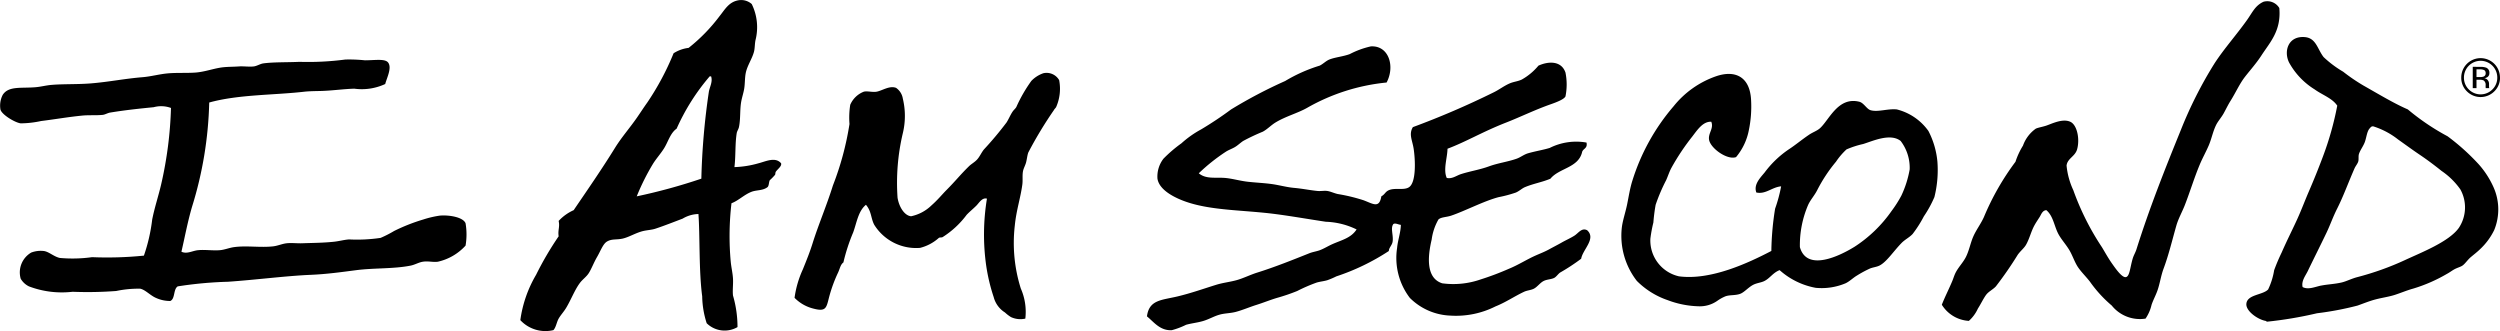
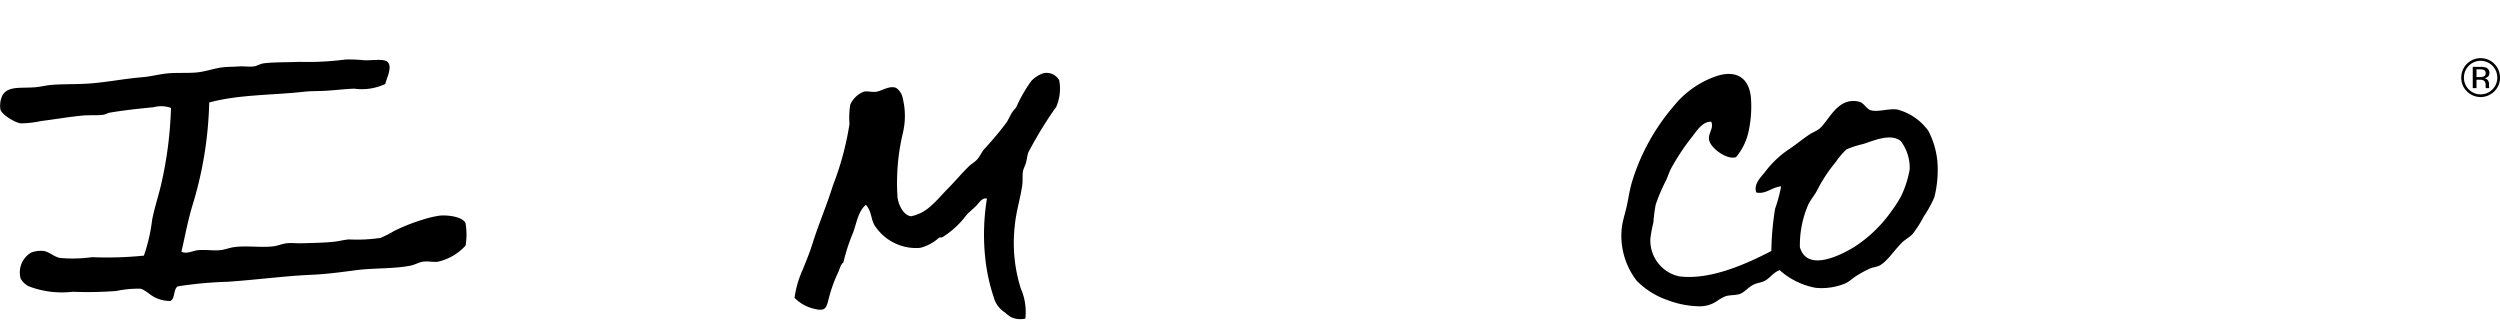
<svg xmlns="http://www.w3.org/2000/svg" width="180.79" height="23.97" viewBox="0 0 180.79 23.97">
  <g id="Group_62" data-name="Group 62" transform="translate(-81 -257.142)">
-     <path id="Path_1024" data-name="Path 1024" d="M226.188,262.664a15.432,15.432,0,0,0-2.391,3.782c-.466.327-.612.959-.924,1.446-.239.374-.525.692-.761,1.057a16.4,16.4,0,0,0-1.2,2.392,41.05,41.05,0,0,0,4.673-1.279,50.637,50.637,0,0,1,.543-6.285c.065-.366.29-.717.163-1.112Zm1.793,6.563a7.118,7.118,0,0,0,1.739-.278c.517-.128,1.209-.487,1.631,0,.064.216-.248.414-.381.612-.038.056-.029.182-.054.222a3.977,3.977,0,0,1-.38.389c-.078.143-.052.393-.163.5-.34.264-.775.2-1.142.334-.539.2-.962.648-1.467.834a20.315,20.315,0,0,0-.054,4.227c.039.409.141.828.163,1.224.023.419-.041.835,0,1.223a8.174,8.174,0,0,1,.327,2.281,1.85,1.85,0,0,1-2.229-.278,6.634,6.634,0,0,1-.325-1.947c-.247-1.838-.157-4.42-.272-5.951a2.318,2.318,0,0,0-1.141.333c-.64.243-1.321.512-1.956.723-.278.093-.557.1-.869.167-.552.125-1.037.447-1.521.556-.459.1-.787,0-1.142.222-.28.178-.45.675-.706,1.112-.237.406-.406.87-.6,1.168-.177.274-.449.445-.652.723-.367.5-.636,1.213-.978,1.78-.173.286-.4.527-.544.779s-.19.634-.38.834a2.476,2.476,0,0,1-2.391-.723,8.822,8.822,0,0,1,1.141-3.281,22.891,22.891,0,0,1,1.63-2.781c-.068-.454.1-.671,0-1.112a3.352,3.352,0,0,1,1.087-.779c1.021-1.5,2.033-2.96,2.988-4.505.473-.765,1.066-1.435,1.576-2.169.252-.362.5-.749.761-1.112a19.342,19.342,0,0,0,1.9-3.56,2.577,2.577,0,0,1,1.087-.389,12.41,12.41,0,0,0,2.227-2.281c.406-.5.683-1.056,1.413-1.168a1.154,1.154,0,0,1,.924.278,3.792,3.792,0,0,1,.272,2.614c-.056.276-.044.589-.108.834-.141.533-.492,1-.6,1.558-.068.36-.048.739-.108,1.112-.049.306-.161.632-.217.945-.105.59-.038,1.246-.163,1.835-.033.157-.139.293-.163.445-.124.792-.064,1.633-.163,2.447" transform="translate(-93.866)" />
-     <path id="Path_1025" data-name="Path 1025" d="M596.136,257.881c.154,1.656-.68,2.488-1.3,3.449-.363.559-.794,1.034-1.2,1.557-.382.5-.667,1.144-1.032,1.724-.18.286-.324.593-.489.891s-.406.561-.543.834c-.235.466-.334,1.017-.543,1.5s-.456.918-.652,1.39c-.4.957-.705,1.977-1.086,2.948-.2.5-.455.946-.6,1.447-.305,1.069-.551,2.116-.924,3.114-.193.519-.26,1.05-.434,1.557-.12.351-.311.695-.434,1.057a2.927,2.927,0,0,1-.435,1,2.609,2.609,0,0,1-2.445-.945,9.208,9.208,0,0,1-1.576-1.724c-.281-.365-.631-.7-.87-1.057-.254-.382-.4-.878-.652-1.279s-.565-.745-.761-1.113c-.306-.572-.367-1.3-.87-1.724-.287.017-.371.315-.489.5-.134.21-.272.412-.38.612-.236.433-.352.954-.6,1.39-.139.246-.406.45-.6.723a26.445,26.445,0,0,1-1.576,2.28c-.2.226-.518.365-.706.612s-.4.694-.6,1a2.658,2.658,0,0,1-.652.89,2.466,2.466,0,0,1-1.956-1.168c.233-.593.512-1.126.761-1.724.073-.176.131-.376.217-.556.2-.415.55-.753.761-1.168.24-.473.331-1.024.543-1.5s.548-.914.761-1.39a18.607,18.607,0,0,1,2.283-4,5.327,5.327,0,0,1,.543-1.168,2.543,2.543,0,0,1,.924-1.224c.152-.078.478-.128.76-.222.4-.134,1.18-.535,1.739-.278.5.228.7,1.268.489,2-.153.52-.7.645-.76,1.168a5.426,5.426,0,0,0,.488,1.78,19,19,0,0,0,2.065,4.116c.212.343.428.754.76,1.224.238.335.7,1,.978.945s.3-.7.49-1.335c.068-.235.2-.445.271-.667.946-3.011,2.083-5.859,3.206-8.621a29.815,29.815,0,0,1,2.445-4.839c.7-1.072,1.574-2.046,2.336-3.115.416-.583.587-1.046,1.2-1.335a1.011,1.011,0,0,1,1.141.445" transform="translate(-350.306 -0.167)" />
-     <path id="Path_1026" data-name="Path 1026" d="M654.07,284.476c.464-.091.961-.105,1.467-.223.337-.078.717-.28,1.141-.389a20.452,20.452,0,0,0,3.423-1.223c1.249-.58,3.2-1.338,3.912-2.337a2.683,2.683,0,0,0,.109-2.781,5.312,5.312,0,0,0-1.358-1.335c-.5-.4-1.01-.787-1.576-1.168-.505-.34-1.039-.731-1.576-1.112a5.626,5.626,0,0,0-1.793-.946.227.227,0,0,0-.217.111c-.229.2-.257.642-.38,1-.108.312-.348.61-.435.89-.053.168,0,.394-.054.556s-.2.328-.272.5c-.444,1.011-.8,2.006-1.249,2.892-.3.594-.512,1.2-.761,1.724-.454.95-.925,1.879-1.358,2.781-.173.357-.482.724-.38,1.168.411.218.907-.022,1.358-.111m1.141-13.015c-.359-.533-1.076-.767-1.63-1.168a5.254,5.254,0,0,1-1.848-1.946c-.4-.81-.067-1.936,1.141-1.835.82.069.909.873,1.358,1.446a7.78,7.78,0,0,0,1.413,1.057,13.271,13.271,0,0,0,1.467,1c1.085.613,2.235,1.309,3.206,1.724a16.839,16.839,0,0,0,2.88,1.947,15.987,15.987,0,0,1,2.228,2,6.4,6.4,0,0,1,1.087,1.669,3.931,3.931,0,0,1,.054,3.114,4.714,4.714,0,0,1-1.032,1.391c-.206.2-.432.371-.652.556-.246.208-.407.474-.6.612-.135.1-.392.163-.6.278-.191.107-.361.241-.543.334A11.253,11.253,0,0,1,660.7,284.7c-.44.121-.857.3-1.3.445s-.934.208-1.413.334c-.434.113-.863.29-1.3.445a22.315,22.315,0,0,1-2.934.556,28.438,28.438,0,0,1-3.64.612c.027,0-.041-.053-.055-.056-.589-.1-1.441-.71-1.412-1.223.038-.7,1.188-.64,1.576-1.057a5.115,5.115,0,0,0,.434-1.391,13.727,13.727,0,0,1,.543-1.279c.393-.9.81-1.713,1.142-2.447.291-.643.545-1.322.815-1.947.357-.826.684-1.63,1.032-2.559a22.223,22.223,0,0,0,1.032-3.671" transform="translate(-405.198 -6.684)" />
-     <path id="Path_1027" data-name="Path 1027" d="M388.184,271.464a14.4,14.4,0,0,0-5.76,1.836c-.668.379-1.556.612-2.282,1.057-.318.193-.6.5-.924.667a14.924,14.924,0,0,0-1.413.668c-.217.146-.378.313-.6.444-.2.119-.442.2-.652.334a13.391,13.391,0,0,0-1.956,1.558c.508.428,1.169.287,1.848.333.532.036,1.105.212,1.685.278s1.158.088,1.739.167c.541.074,1.081.231,1.63.279.588.052,1.141.169,1.685.222.224.023.483-.032.706,0,.24.035.492.163.761.222a12.661,12.661,0,0,1,1.847.445c.685.25,1.152.629,1.3-.278.266-.146.276-.327.543-.445.45-.2,1.1.034,1.468-.222.521-.366.448-1.972.326-2.781-.1-.632-.364-1.045-.055-1.558a60.622,60.622,0,0,0,5.814-2.5c.42-.2.778-.489,1.2-.667.284-.121.6-.143.87-.278a4.3,4.3,0,0,0,1.195-1c.72-.327,1.657-.37,1.956.5a4.361,4.361,0,0,1,0,1.724c-.107.208-.594.4-1.032.556-1.132.393-2.237.935-3.261,1.335-1.682.656-2.9,1.391-4.238,1.892-.012.668-.324,1.515-.054,2.113.392.088.689-.168,1.032-.278.658-.211,1.347-.314,2.01-.556.679-.248,1.362-.328,2.01-.557.282-.1.523-.3.815-.389.535-.156,1.056-.233,1.576-.389a4.278,4.278,0,0,1,2.662-.39c.1.452-.277.422-.326.724-.29,1.112-1.658,1.121-2.283,1.891-.625.262-1.213.346-1.848.612-.208.087-.4.282-.652.389a9.324,9.324,0,0,1-1.25.333c-1.061.279-2.444,1.005-3.423,1.335-.355.12-.729.1-.924.278a3.945,3.945,0,0,0-.489,1.446c-.292,1.241-.427,2.791.761,3.171a5.989,5.989,0,0,0,2.771-.278,20.326,20.326,0,0,0,2.065-.779c.663-.27,1.261-.659,1.9-.945.345-.154.667-.274.977-.445s.625-.329.924-.5.636-.317.924-.5.533-.6.923-.389c.666.61-.322,1.384-.435,2.058a14.35,14.35,0,0,1-1.522,1c-.147.1-.272.308-.434.389-.221.109-.524.1-.761.223-.259.132-.45.425-.706.556-.209.107-.485.119-.706.222-.683.319-1.33.765-2.065,1.057a6.353,6.353,0,0,1-3.26.667,4.385,4.385,0,0,1-2.934-1.279,4.753,4.753,0,0,1-.923-3.615c.049-.552.258-1.105.272-1.669-.18-.016-.415-.159-.544-.056-.227.294.023.816-.054,1.279-.044.263-.267.425-.272.668a16.152,16.152,0,0,1-3.8,1.835,5.643,5.643,0,0,1-.652.278c-.249.074-.478.089-.761.167a11.847,11.847,0,0,0-1.413.612,13.7,13.7,0,0,1-1.467.5c-.495.148-.976.346-1.467.5s-.992.37-1.467.5c-.442.122-.851.1-1.25.222-.354.1-.738.324-1.141.445-.424.128-.847.163-1.249.278a5.416,5.416,0,0,1-1.032.389c-.848.041-1.282-.582-1.793-1,.159-1.213,1.07-1.166,2.228-1.446.988-.239,1.834-.543,2.771-.834.492-.153.974-.2,1.467-.334s.984-.387,1.522-.556c1.259-.395,2.554-.913,3.749-1.391.244-.1.522-.134.761-.223.308-.114.608-.306.924-.445.682-.3,1.339-.441,1.738-1.057a5.488,5.488,0,0,0-2.228-.556c-1.034-.153-2.486-.406-3.641-.556-2.3-.3-4.594-.24-6.466-.89-.76-.264-1.93-.815-2.065-1.668a2.111,2.111,0,0,1,.435-1.447,9.782,9.782,0,0,1,1.3-1.112,7.21,7.21,0,0,1,1.413-1,25.8,25.8,0,0,0,2.173-1.447,34.347,34.347,0,0,1,3.912-2.057,11.3,11.3,0,0,1,2.5-1.113c.246-.119.453-.345.706-.445.417-.165.978-.208,1.467-.389a6.265,6.265,0,0,1,1.522-.557c1.3-.082,1.768,1.438,1.141,2.614" transform="translate(-206.906 -8.355)" />
    <path id="Path_1028" data-name="Path 1028" d="M108.849,273.891a4.019,4.019,0,0,1-2.228.334c-.786.022-1.609.146-2.445.167-.4.01-.813.011-1.2.055-2.16.248-4.754.194-6.846.779a27.5,27.5,0,0,1-1.25,7.564c-.316,1.089-.509,2.142-.76,3.226.4.189.789-.071,1.2-.111.514-.051,1.044.042,1.576,0,.339-.026.687-.176,1.032-.222.93-.125,1.9.05,2.826-.056.335-.038.653-.187.978-.223.369-.04.755.016,1.141,0,.736-.028,1.495-.026,2.282-.111.377-.04.733-.143,1.087-.167a11.558,11.558,0,0,0,2.282-.111,8.216,8.216,0,0,0,.978-.5,13.317,13.317,0,0,1,2.119-.834,7.175,7.175,0,0,1,1.2-.278c.674-.054,1.673.114,1.847.556a4.825,4.825,0,0,1,0,1.613,3.832,3.832,0,0,1-2.011,1.168c-.371.044-.691-.064-1.087,0-.295.049-.564.217-.869.279-1.227.246-2.66.163-3.967.334-1,.129-2.078.284-3.26.334-1.77.074-3.995.364-5.977.5a28.437,28.437,0,0,0-3.641.334c-.333.2-.176.9-.543,1.057a2.458,2.458,0,0,1-1.033-.222c-.423-.183-.765-.589-1.141-.667a7.843,7.843,0,0,0-1.739.167,27.74,27.74,0,0,1-3.152.056,6.7,6.7,0,0,1-3.151-.389,1.391,1.391,0,0,1-.6-.556,1.659,1.659,0,0,1,.761-1.891,1.951,1.951,0,0,1,.923-.111c.361.055.723.408,1.141.5a10.225,10.225,0,0,0,2.336-.056,26.272,26.272,0,0,0,3.749-.111,12.448,12.448,0,0,0,.6-2.614c.172-.87.453-1.7.652-2.559a28.12,28.12,0,0,0,.706-5.506,2.059,2.059,0,0,0-1.249-.055c-1.1.11-2.053.209-3.151.389-.191.032-.367.15-.544.167-.48.048-1,0-1.521.056-1,.1-1.907.262-2.934.389a7.15,7.15,0,0,1-1.467.167c-.395-.044-1.368-.619-1.467-1a1.7,1.7,0,0,1,.163-1.057c.427-.664,1.331-.464,2.391-.557.382-.033.748-.134,1.141-.167.889-.074,1.9-.029,2.88-.111,1.232-.1,2.443-.344,3.695-.445.622-.05,1.217-.223,1.847-.278s1.3-.013,1.956-.055c.727-.048,1.39-.322,2.065-.389.353-.035.721-.03,1.087-.056s.734.038,1.087,0c.229-.024.47-.19.707-.222.757-.1,1.714-.069,2.608-.111a20.686,20.686,0,0,0,3.315-.167,11.208,11.208,0,0,1,1.413.056c.733,0,1.463-.134,1.685.167.283.387-.1,1.1-.217,1.557" transform="translate(0 -10.67)" />
    <path id="Path_1029" data-name="Path 1029" d="M298.48,293.359a1.62,1.62,0,0,1-1.033-.111,2.732,2.732,0,0,1-.435-.334,1.865,1.865,0,0,1-.815-1.112,13.252,13.252,0,0,1-.543-2.28,16,16,0,0,1,.055-4.839c-.343-.1-.564.3-.761.5-.217.22-.485.433-.706.668a6.486,6.486,0,0,1-1.739,1.613c-.088.044-.2.008-.271.055a3.2,3.2,0,0,1-1.358.723,3.566,3.566,0,0,1-3.315-1.669c-.254-.482-.187-.96-.6-1.447-.56.456-.668,1.3-.924,2a13.205,13.205,0,0,0-.706,2.169c-.213.159-.246.428-.381.723a10.3,10.3,0,0,0-.652,1.78c-.2.777-.214,1.083-1.142.834a2.861,2.861,0,0,1-1.358-.778,7.262,7.262,0,0,1,.6-2.058c.253-.626.5-1.227.706-1.891.422-1.343,1.021-2.739,1.467-4.171a21.3,21.3,0,0,0,1.2-4.449,5.863,5.863,0,0,1,.054-1.391,1.759,1.759,0,0,1,.978-.945c.246-.069.619.052.923,0,.406-.068.931-.462,1.413-.278a1.16,1.16,0,0,1,.489.779,5.346,5.346,0,0,1,0,2.5,15.542,15.542,0,0,0-.381,4.672c.114.685.511,1.291.978,1.334a2.992,2.992,0,0,0,1.468-.779c.476-.421.785-.81,1.087-1.112.646-.648,1.02-1.129,1.63-1.724.187-.182.415-.292.6-.5s.305-.5.489-.723a24.631,24.631,0,0,0,1.631-1.947c.151-.236.269-.534.434-.779.086-.128.2-.211.271-.333a10.565,10.565,0,0,1,1.087-1.891,2.206,2.206,0,0,1,.87-.556,1.051,1.051,0,0,1,1.141.5,3.279,3.279,0,0,1-.218,1.947c-.049.086-.12.137-.163.222a29.139,29.139,0,0,0-1.848,3.059c-.076.2-.1.485-.163.723-.057.215-.176.415-.218.612-.067.317-.008.667-.054,1-.135.98-.433,1.844-.543,2.948a10.949,10.949,0,0,0,.435,4.561,4.188,4.188,0,0,1,.326,2.169" transform="translate(-143.337 -13.175)" />
    <path id="Path_1030" data-name="Path 1030" d="M507.57,288.347a9.668,9.668,0,0,0,2.717-2.614,8.4,8.4,0,0,0,.707-1.112,7.4,7.4,0,0,0,.6-1.891,3.191,3.191,0,0,0-.652-2.058c-.75-.59-2.03.012-2.717.222a6.58,6.58,0,0,0-1.2.389,5.02,5.02,0,0,0-.76.89,10.943,10.943,0,0,0-1.358,2.058c-.2.391-.493.707-.652,1.057a7.347,7.347,0,0,0-.6,3.059c.505,1.82,2.922.607,3.912,0m-10.324-9.066c-.6-.026-1,.589-1.359,1.057a16.48,16.48,0,0,0-1.521,2.28c-.157.292-.24.578-.38.89a12.887,12.887,0,0,0-.76,1.78,12.757,12.757,0,0,0-.163,1.279,9.845,9.845,0,0,0-.217,1.168,2.656,2.656,0,0,0,2.065,2.726c2.319.308,5.069-.992,6.683-1.835a20.757,20.757,0,0,1,.272-3.059,10.565,10.565,0,0,0,.435-1.613c-.662.056-1.111.592-1.793.445-.209-.571.272-1.051.6-1.447a7.226,7.226,0,0,1,1.739-1.668c.484-.314.939-.7,1.467-1.057.248-.17.563-.281.76-.445.681-.567,1.314-2.336,2.88-1.946.327.081.533.528.815.611.53.156,1.238-.124,1.9-.056a4,4,0,0,1,2.282,1.557,5.961,5.961,0,0,1,.652,2.225,8.045,8.045,0,0,1-.218,2.558,8.218,8.218,0,0,1-.761,1.39,8.6,8.6,0,0,1-.815,1.279c-.233.251-.56.4-.815.667-.581.6-1.065,1.353-1.576,1.613-.213.108-.476.125-.706.222a8.255,8.255,0,0,0-.924.5c-.284.167-.518.411-.815.557a4.451,4.451,0,0,1-2.173.333,5.366,5.366,0,0,1-2.608-1.279c-.483.187-.686.572-1.087.779-.248.129-.548.143-.815.278-.371.188-.662.564-.978.667-.353.116-.715.058-1.033.167a3,3,0,0,0-.6.333,2.192,2.192,0,0,1-1.358.39,6.768,6.768,0,0,1-2.228-.445,5.768,5.768,0,0,1-2.227-1.391,5.313,5.313,0,0,1-1.087-3.838c.056-.512.261-1.094.38-1.669s.206-1.171.38-1.724a15.167,15.167,0,0,1,2.989-5.4A6.78,6.78,0,0,1,497.572,276c1.419-.494,2.478.043,2.554,1.724a8.408,8.408,0,0,1-.163,2.169,4.281,4.281,0,0,1-.924,1.946c-.63.237-1.878-.648-1.956-1.279-.058-.469.36-.8.163-1.279" transform="translate(-292.494 -13.336)" />
    <path id="Path_1031" data-name="Path 1031" d="M703.8,272.465v1.541h.271V273.4h.214a.658.658,0,0,1,.3.05.377.377,0,0,1,.146.353v.122l.005.049,0,.017c0,.005,0,.01,0,.015H705l-.009-.019a.249.249,0,0,1-.013-.08c0-.041,0-.079,0-.115v-.112a.422.422,0,0,0-.083-.239.372.372,0,0,0-.264-.151.584.584,0,0,0,.222-.074.337.337,0,0,0,.15-.3.383.383,0,0,0-.239-.391,1.175,1.175,0,0,0-.42-.055Zm.935.468a.237.237,0,0,1-.159.241.737.737,0,0,1-.259.034h-.246v-.558h.232a.7.7,0,0,1,.329.057.235.235,0,0,1,.1.226m1.037.306a1.4,1.4,0,0,0-2.8,0,1.362,1.362,0,0,0,.407,1,1.4,1.4,0,0,0,1.986,0,1.361,1.361,0,0,0,.411-1m-1.405-1.208a1.207,1.207,0,0,1,1.206,1.21,1.178,1.178,0,0,1-.351.86,1.2,1.2,0,0,1-1.709,0,1.183,1.183,0,0,1-.35-.86,1.208,1.208,0,0,1,1.2-1.21" transform="translate(-443.981 -10.492)" />
  </g>
</svg>